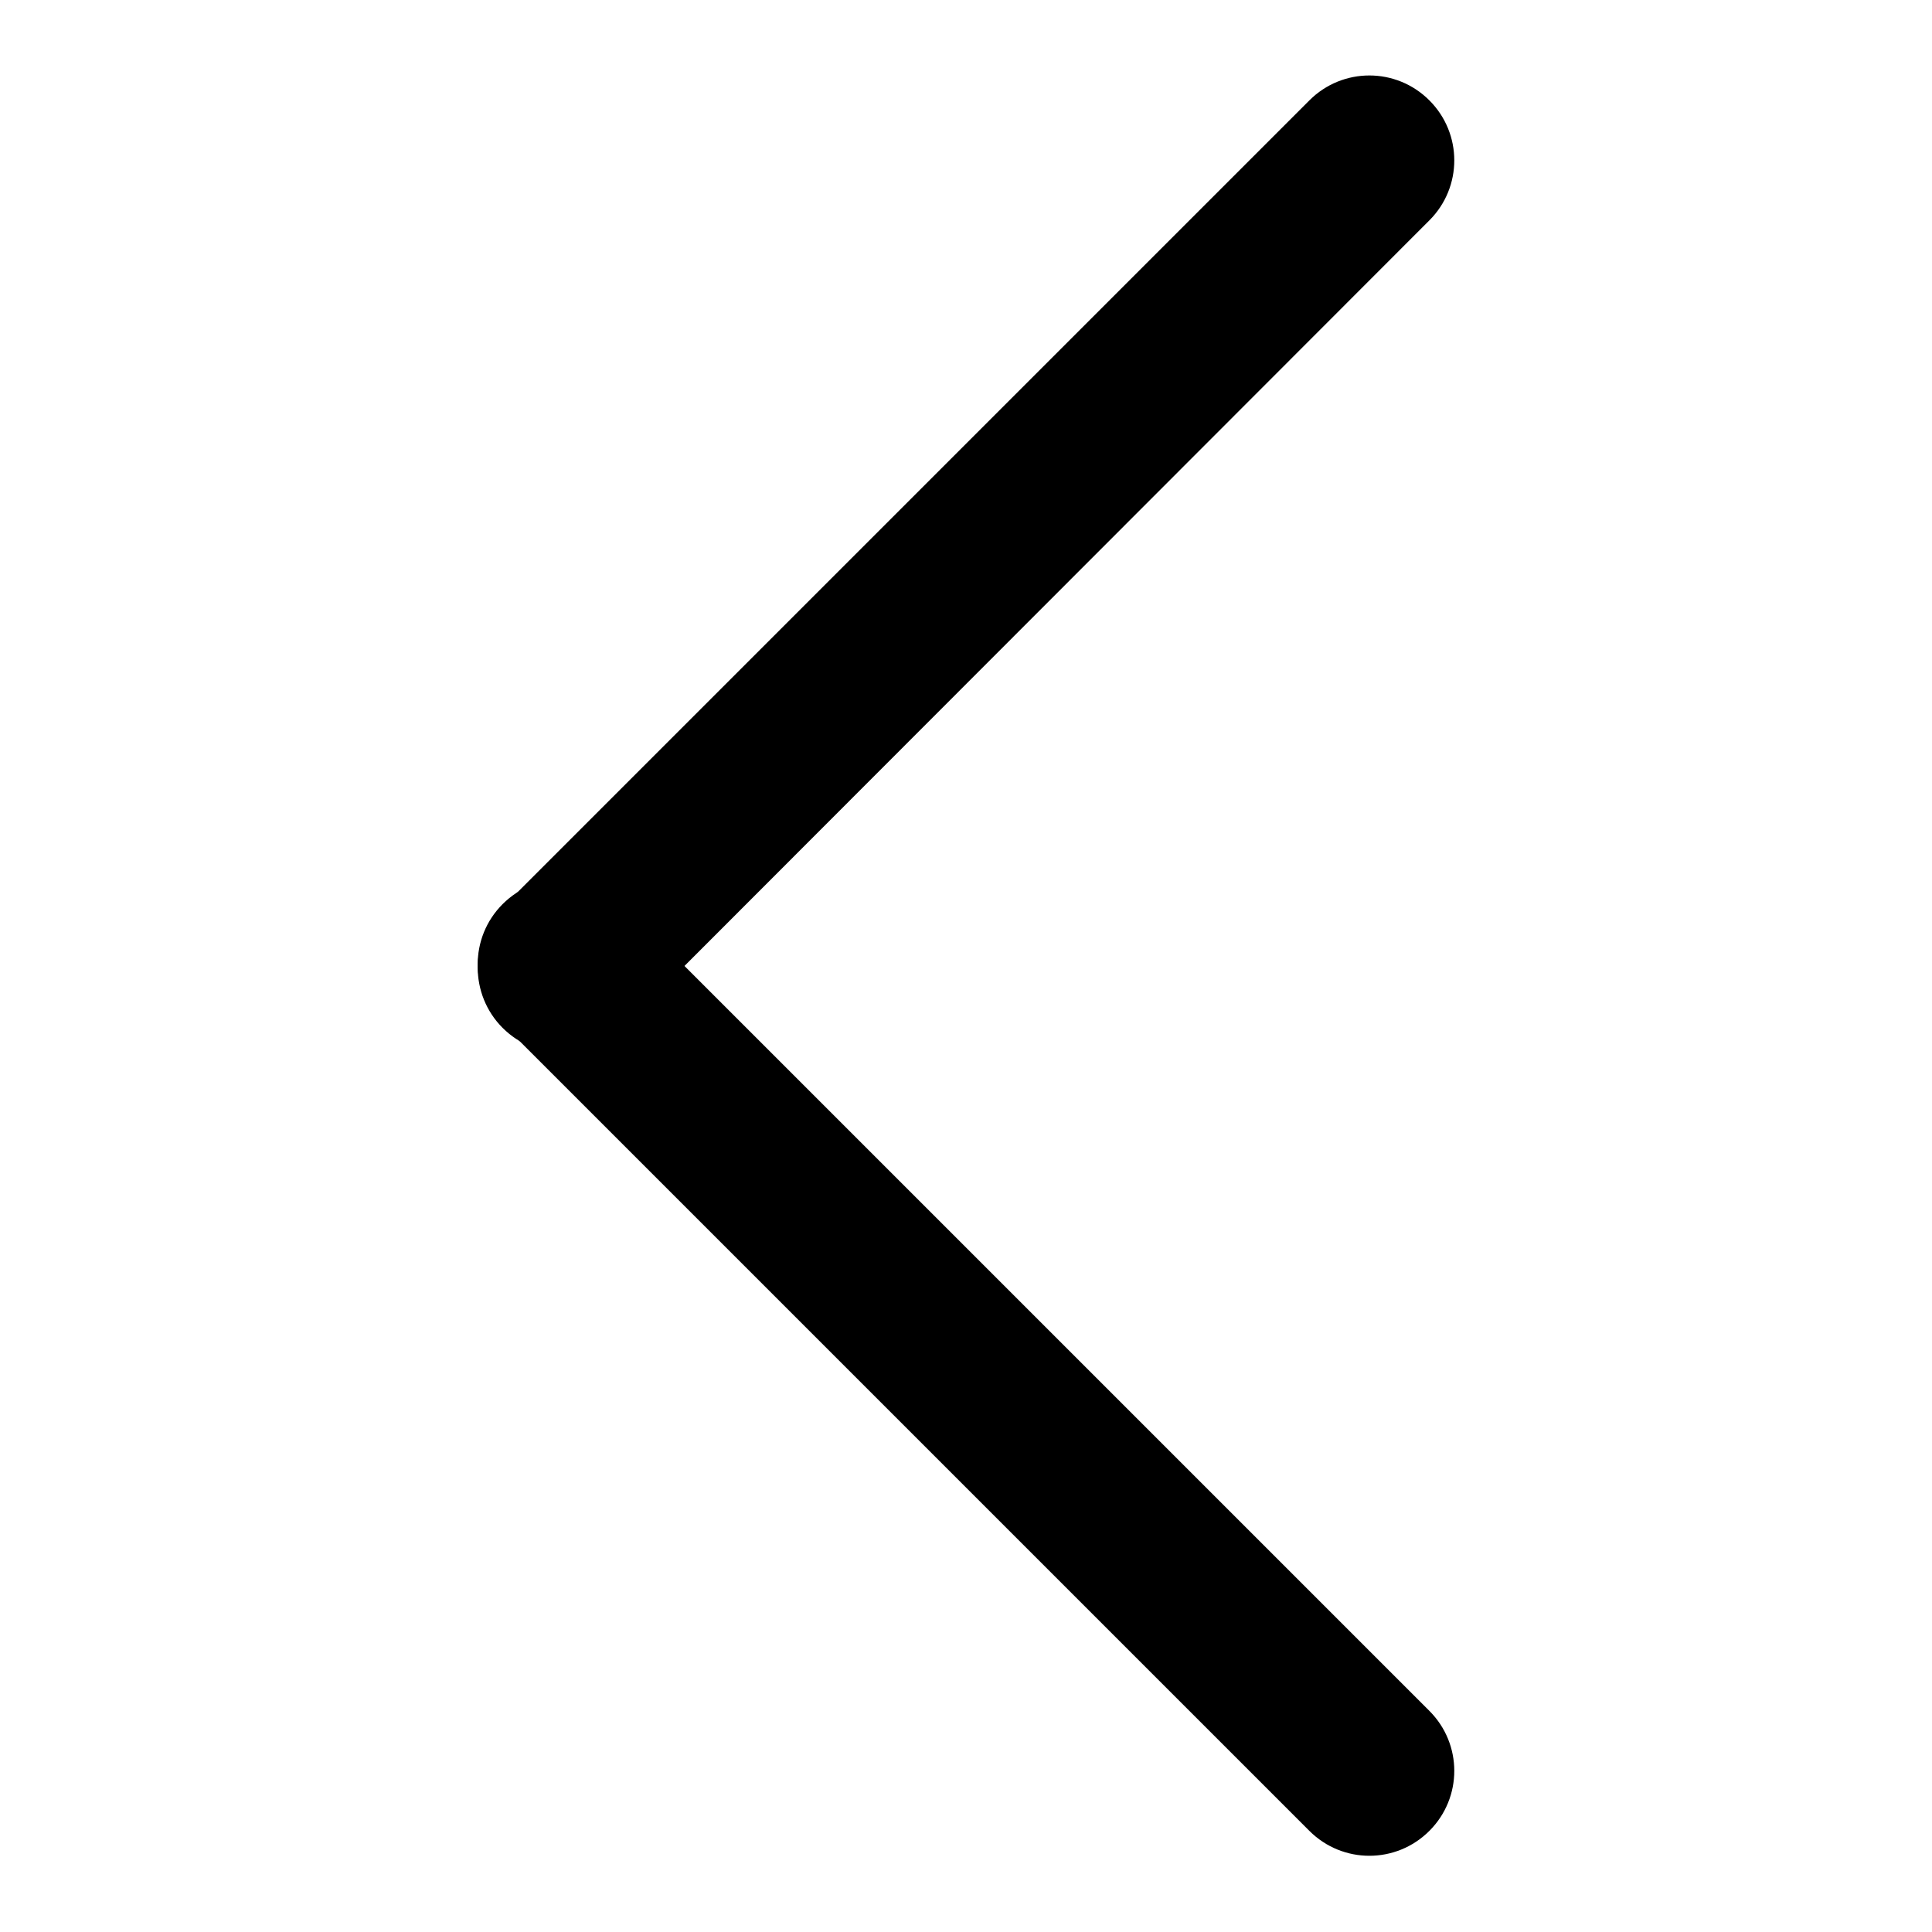
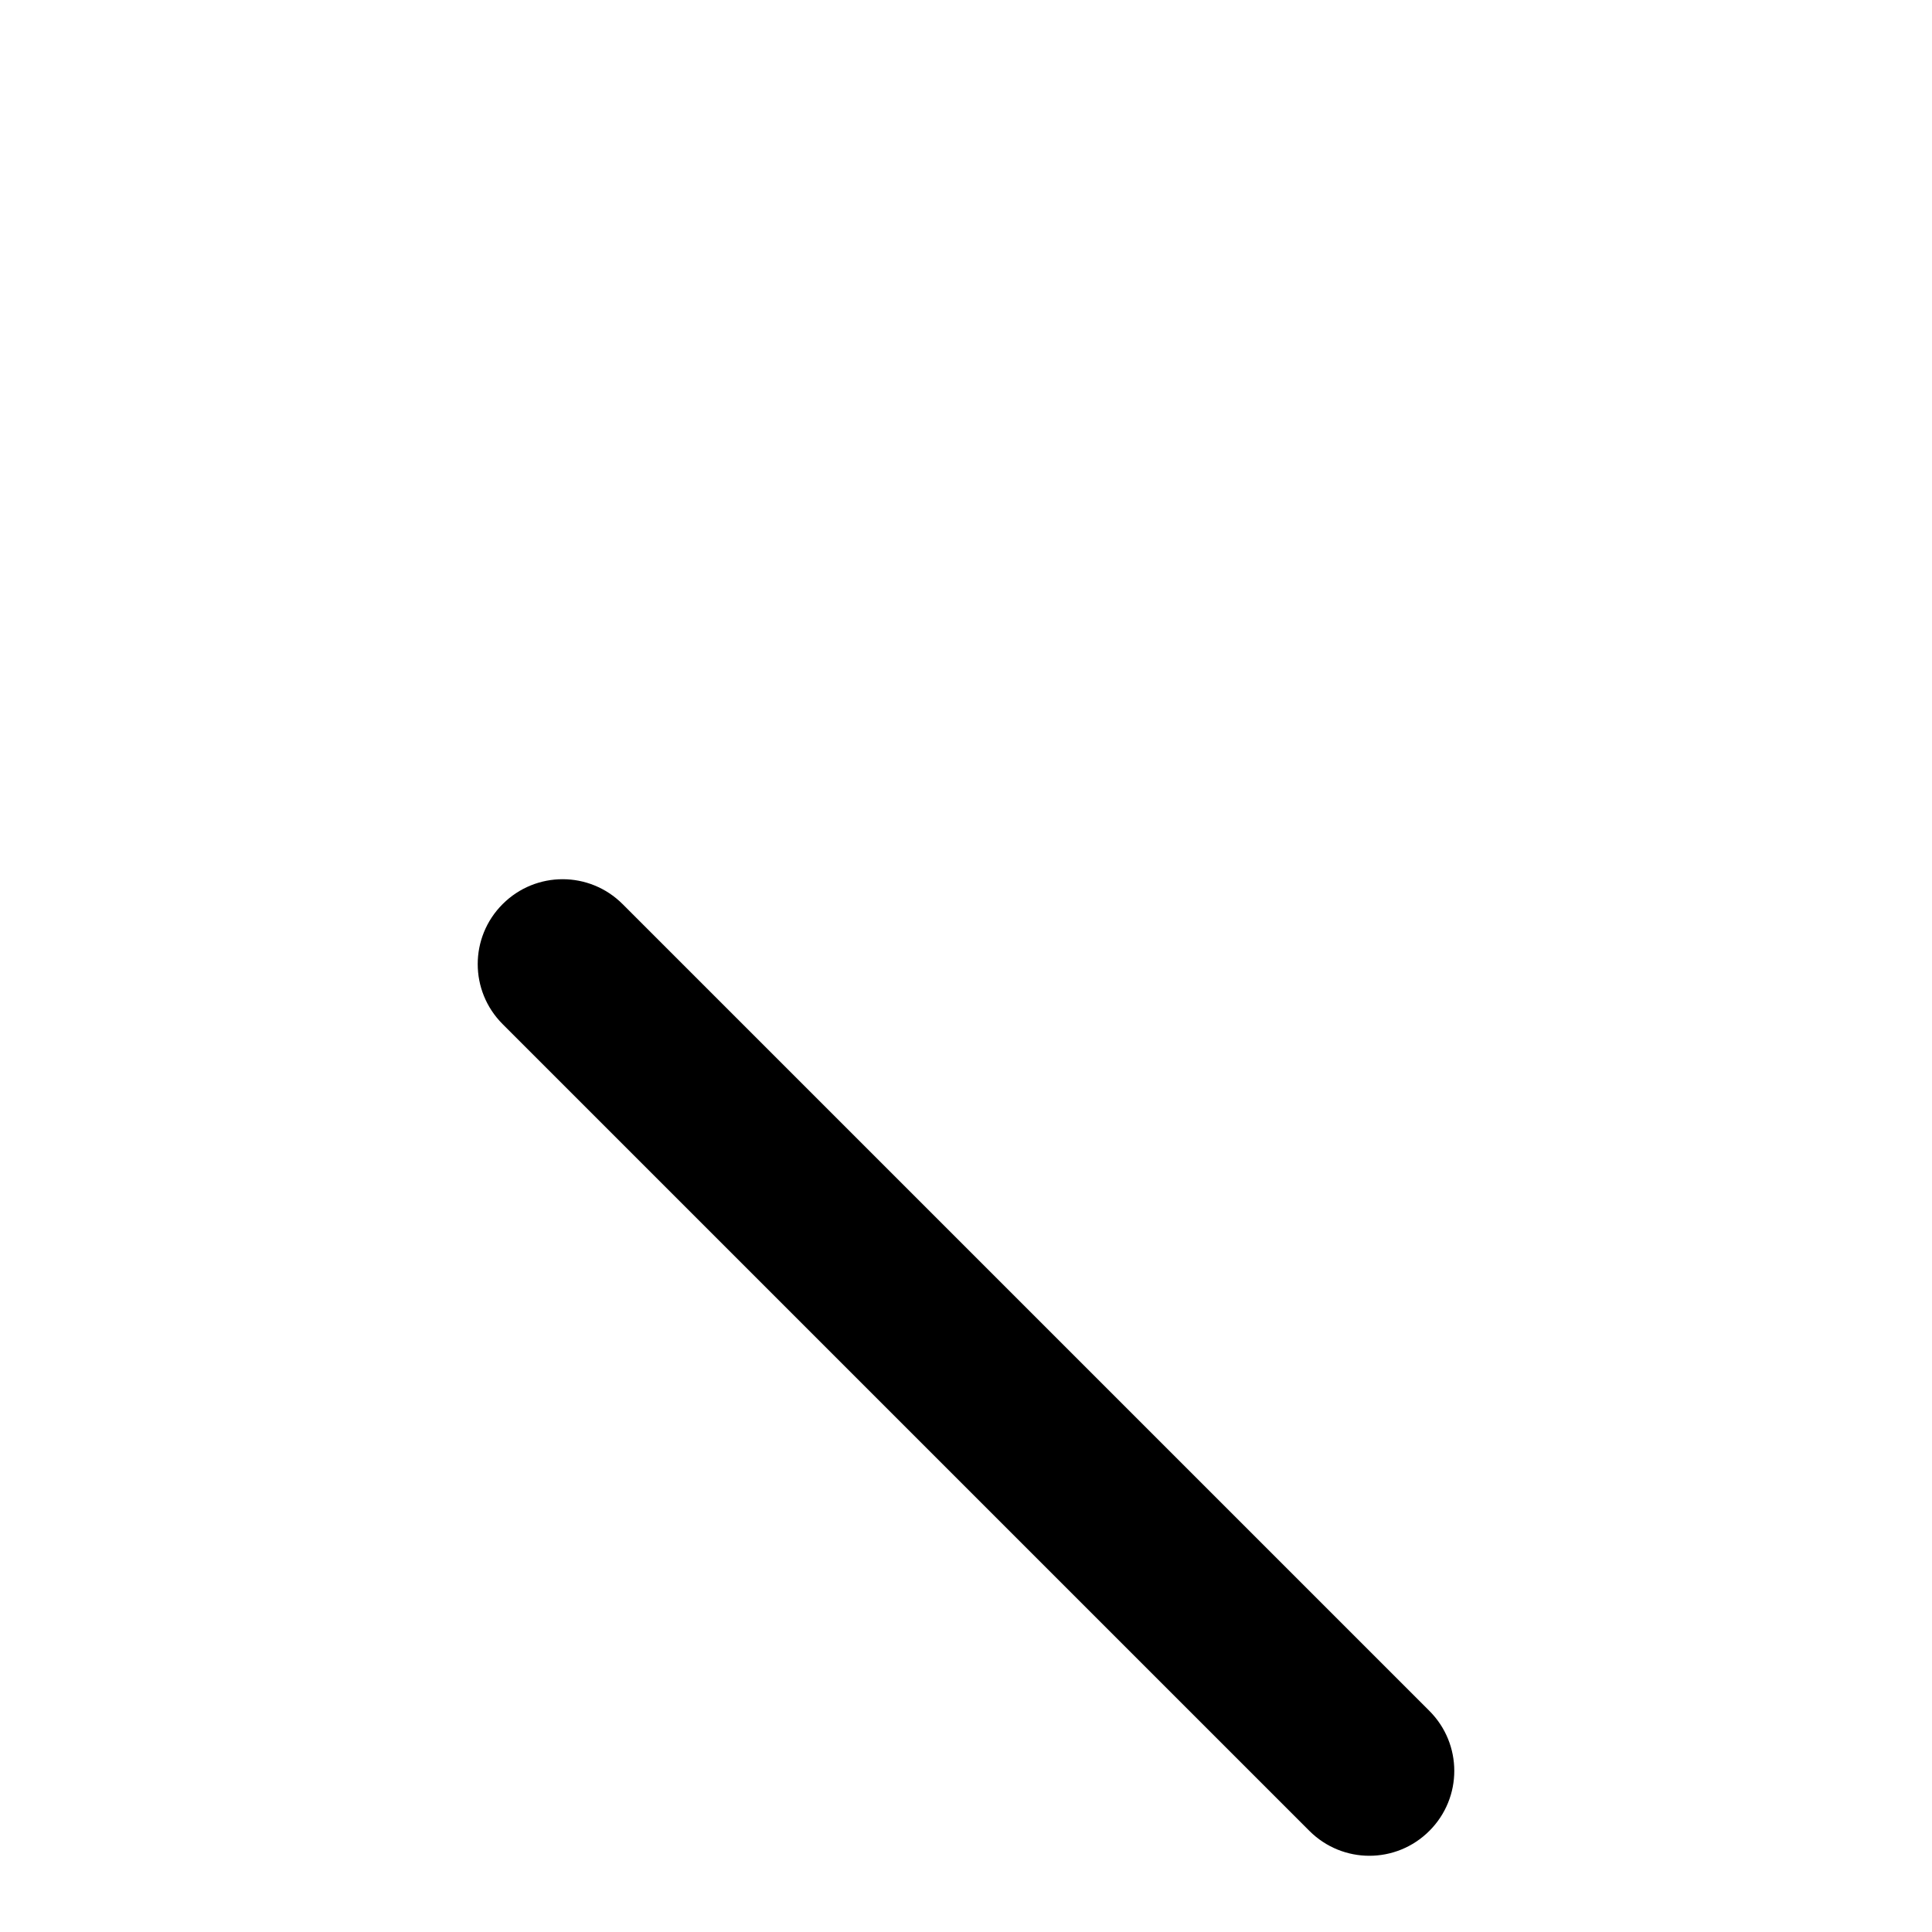
<svg xmlns="http://www.w3.org/2000/svg" version="1.1" x="0px" y="0px" viewBox="0 0 256 256" enable-background="new 0 0 256 256" xml:space="preserve">
  <g>
    <path fill="#000000" d="M66.6,119.8c-4.4,4.4-4.4,11.5,0,15.9l106.9,106.9c4.4,4.4,11.5,4.4,15.9,0c4.4-4.4,4.4-11.5,0-15.9 L82.5,119.8C78.1,115.4,71,115.4,66.6,119.8z" />
-     <path fill="#000000" d="M66.6,136.2c4.4,4.4,11.5,4.4,15.9,0L189.4,29.2c4.4-4.4,4.4-11.5,0-15.9c-4.4-4.4-11.5-4.4-15.9,0 L66.6,120.2C62.2,124.6,62.2,131.8,66.6,136.2z" />
  </g>
</svg>